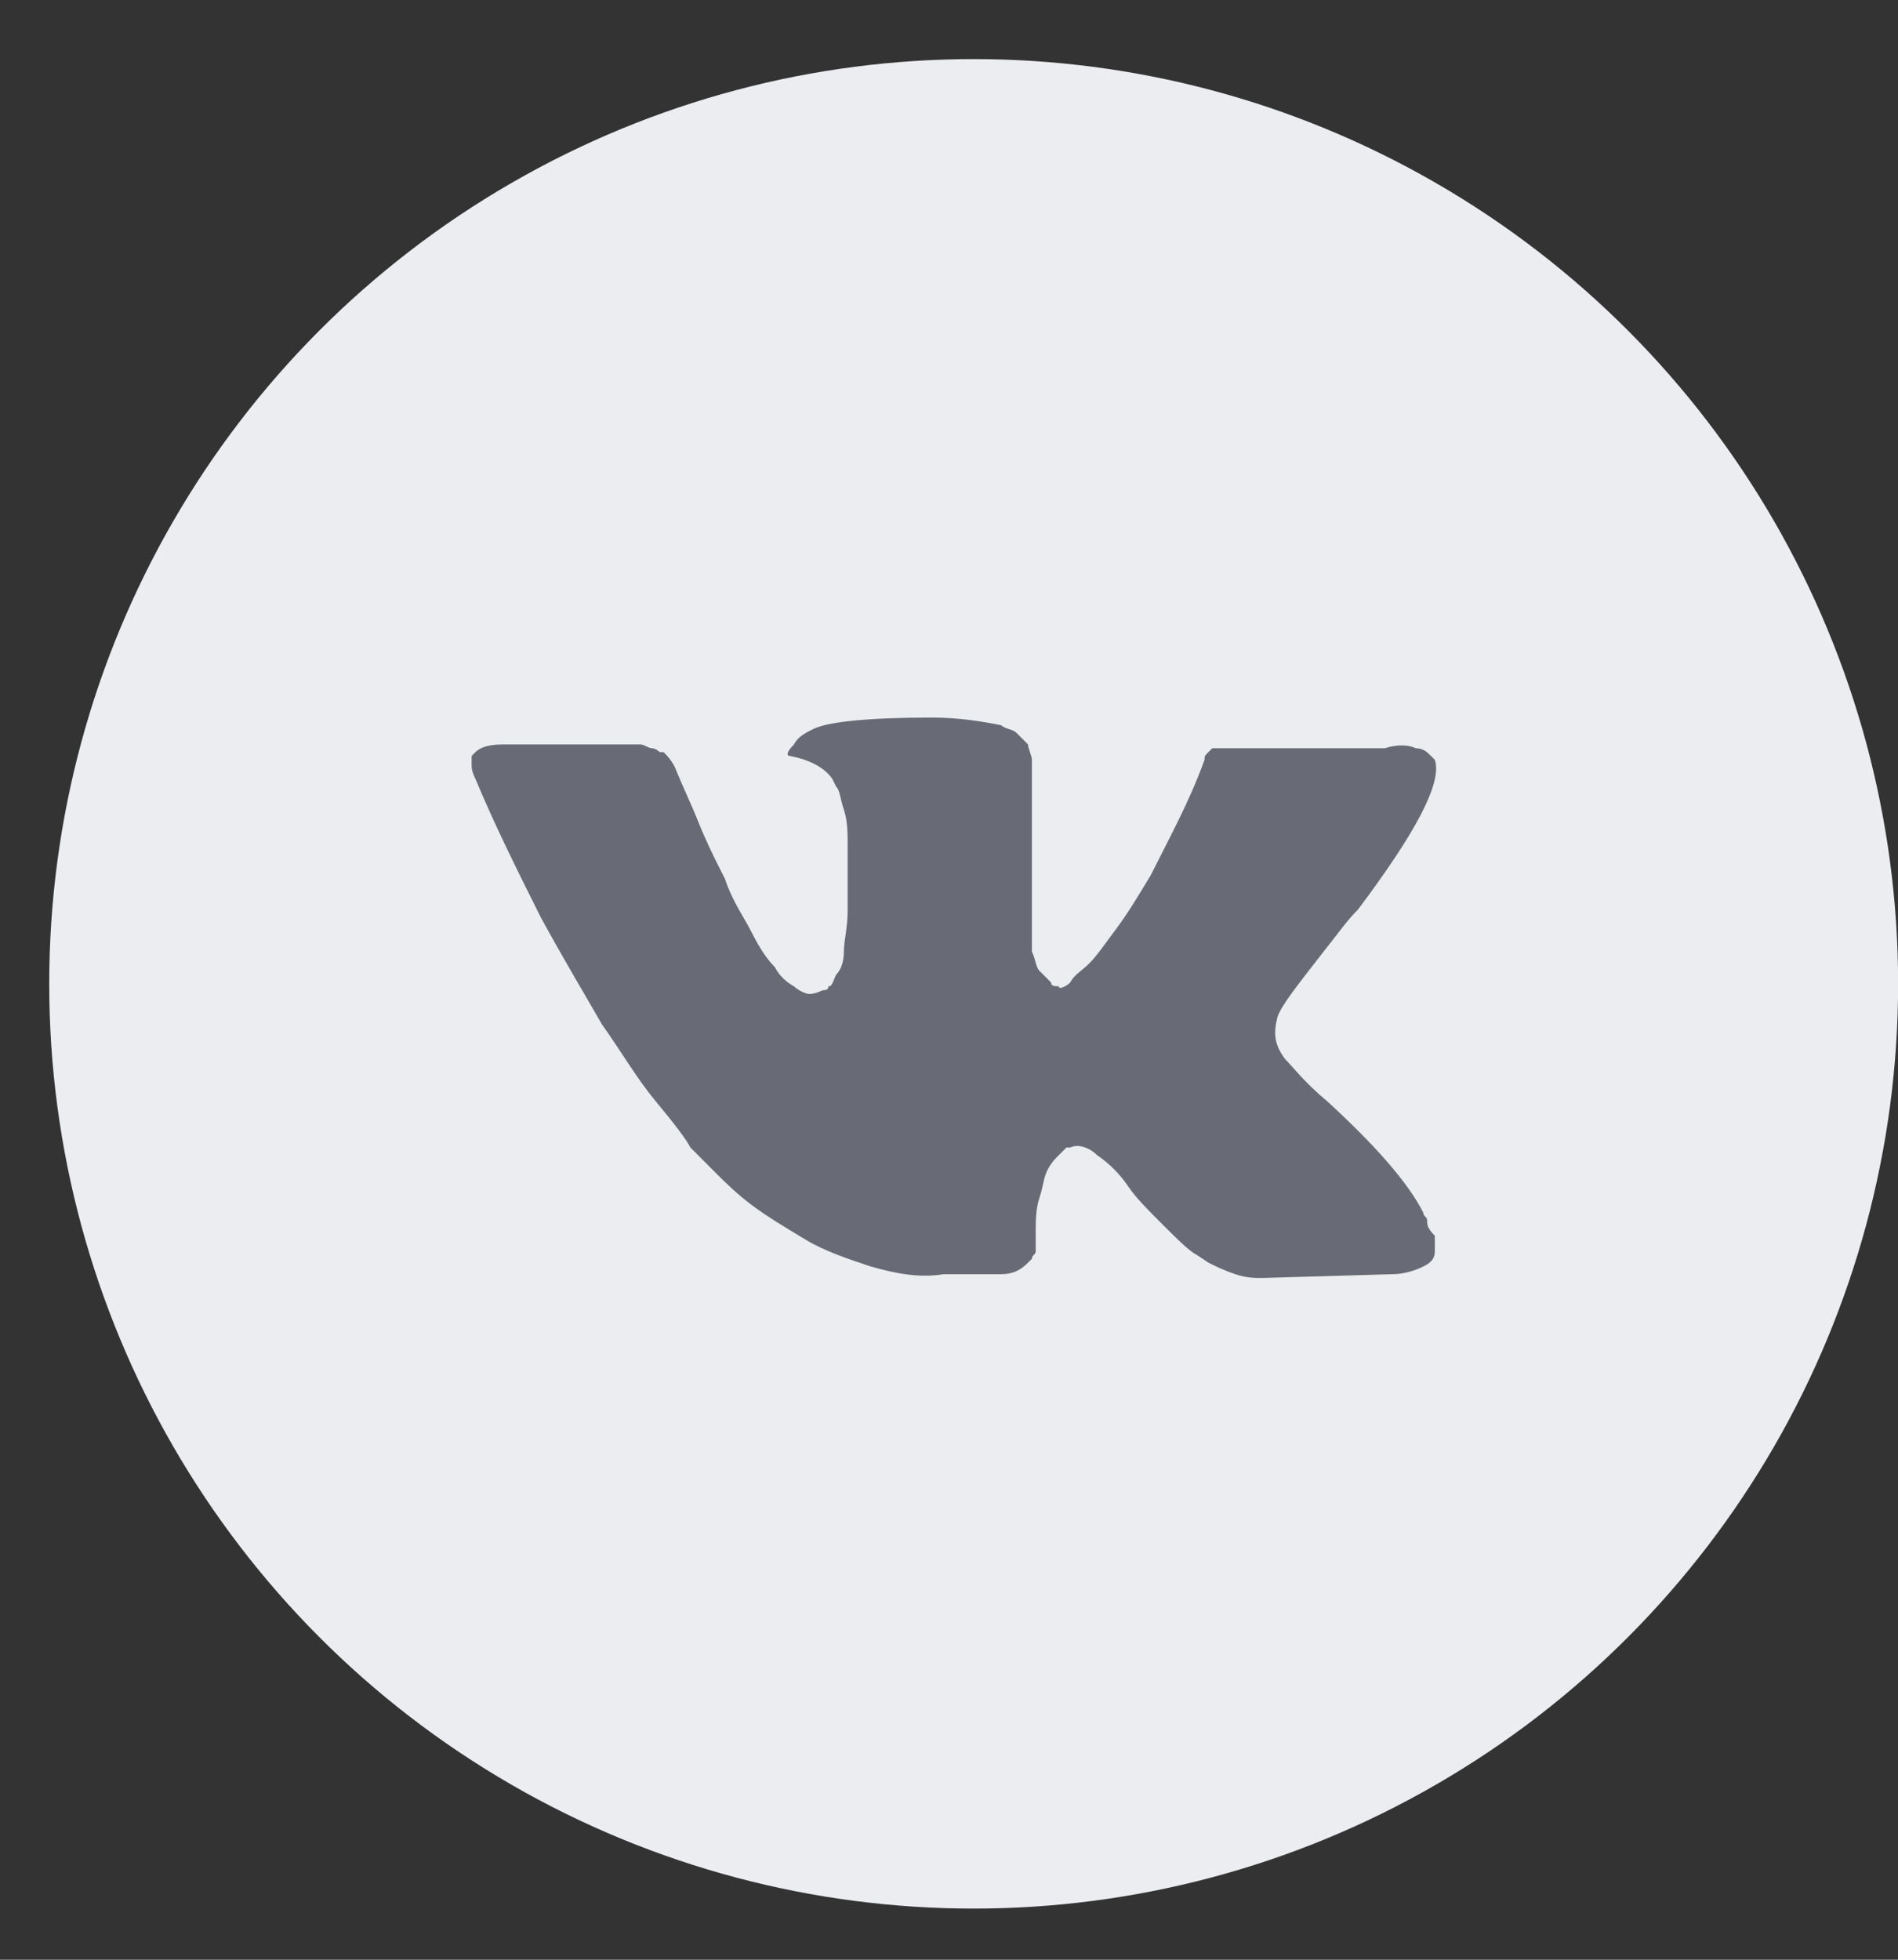
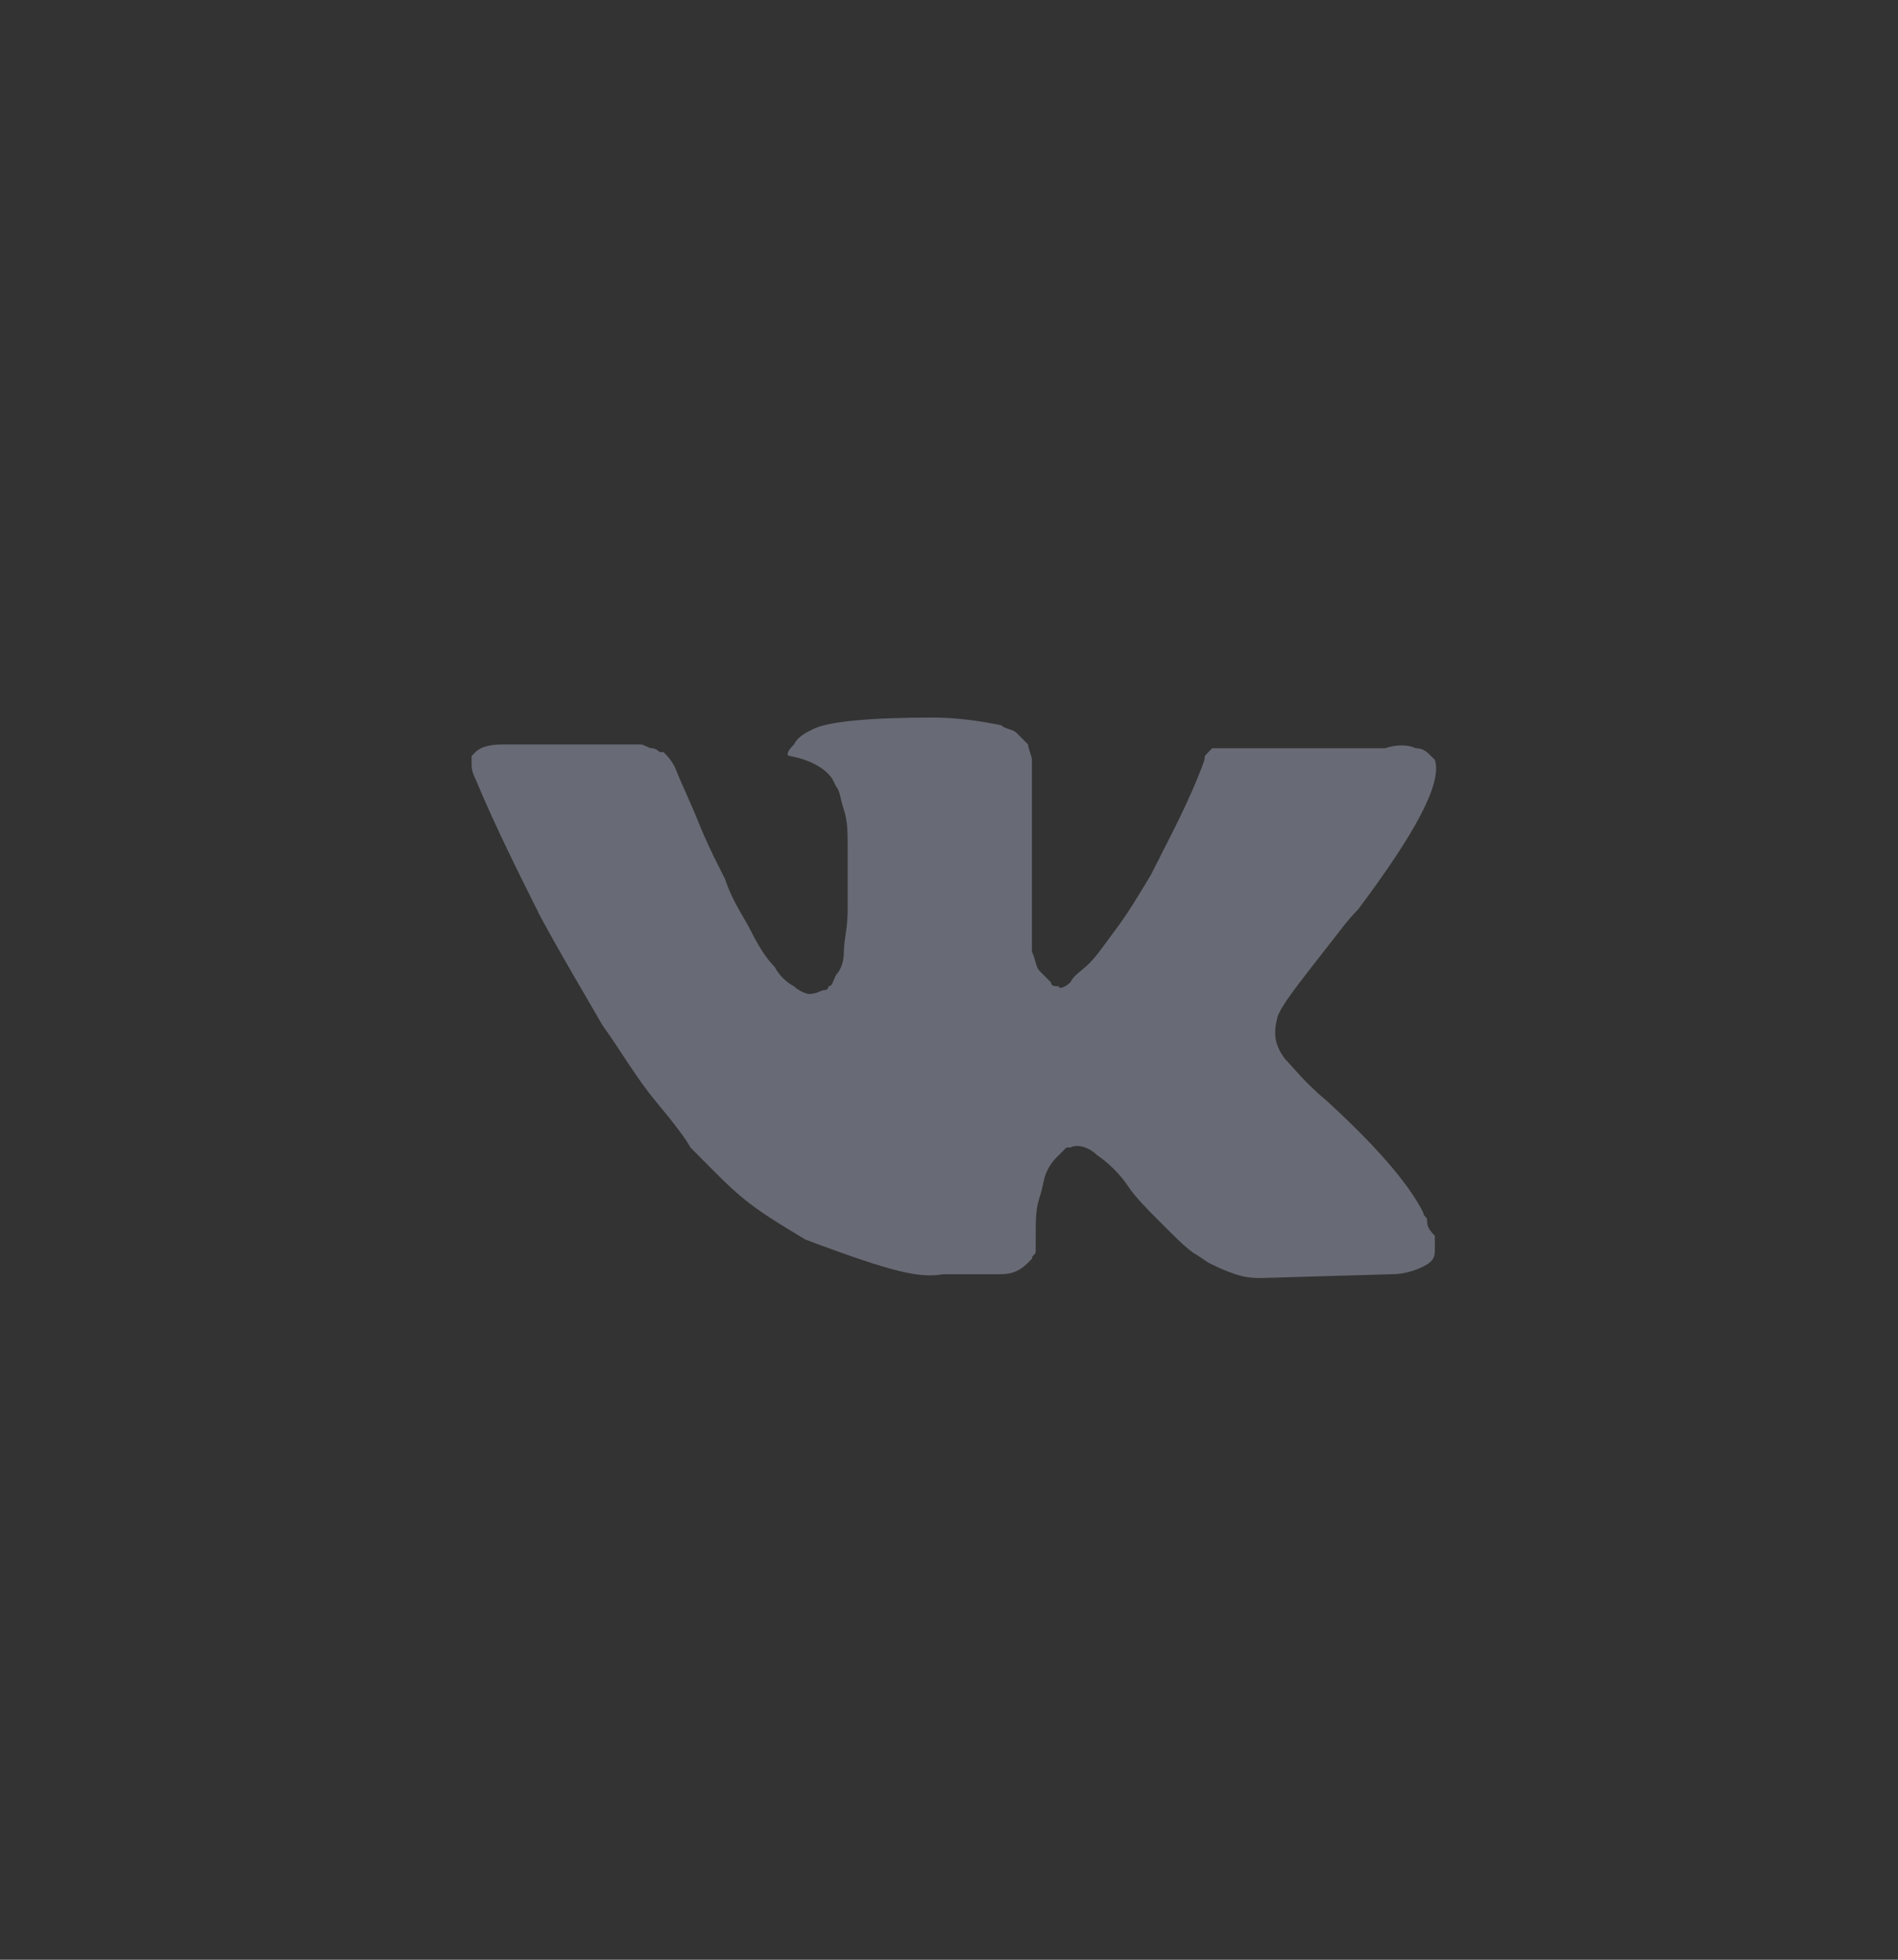
<svg xmlns="http://www.w3.org/2000/svg" width="31" height="32" viewBox="0 0 31 32" fill="none">
  <rect x="0" y="0" width="31" height="32" fill="#333333" stroke="none" />
-   <ellipse cx="15.903" cy="16.065" rx="15.099" ry="15.1" fill="#EBEDF0" />
-   <path d="M23.309 19.928C23.309 19.865 23.247 19.865 23.247 19.803C22.996 19.301 22.432 18.674 21.68 17.985C21.304 17.672 21.116 17.421 20.991 17.295C20.802 17.045 20.802 16.857 20.865 16.606C20.928 16.418 21.178 16.105 21.617 15.54C21.868 15.227 21.993 15.039 22.181 14.851C23.122 13.597 23.56 12.782 23.435 12.406L23.372 12.344C23.309 12.281 23.247 12.218 23.122 12.218C22.996 12.156 22.808 12.156 22.62 12.218H20.238C20.176 12.218 20.176 12.218 20.05 12.218C19.988 12.218 19.925 12.218 19.925 12.218H19.862H19.8L19.737 12.281C19.674 12.344 19.674 12.344 19.674 12.406C19.424 13.096 19.11 13.66 18.797 14.287C18.609 14.6 18.421 14.914 18.233 15.164C18.045 15.415 17.919 15.603 17.794 15.728C17.669 15.854 17.543 15.916 17.481 16.042C17.418 16.105 17.293 16.167 17.293 16.105C17.23 16.105 17.167 16.105 17.167 16.042C17.105 15.979 17.042 15.916 16.979 15.854C16.916 15.791 16.916 15.666 16.854 15.54C16.854 15.415 16.854 15.29 16.854 15.227C16.854 15.164 16.854 14.976 16.854 14.851C16.854 14.663 16.854 14.537 16.854 14.475C16.854 14.287 16.854 14.036 16.854 13.785C16.854 13.535 16.854 13.347 16.854 13.221C16.854 13.096 16.854 12.908 16.854 12.782C16.854 12.594 16.854 12.469 16.854 12.406C16.854 12.344 16.791 12.218 16.791 12.156C16.729 12.093 16.666 12.03 16.603 11.967C16.541 11.905 16.415 11.905 16.352 11.842C16.039 11.78 15.663 11.717 15.224 11.717C14.222 11.717 13.532 11.78 13.281 11.905C13.156 11.967 13.031 12.03 12.968 12.156C12.843 12.281 12.843 12.344 12.905 12.344C13.219 12.406 13.469 12.532 13.595 12.72L13.657 12.845C13.72 12.908 13.72 13.033 13.783 13.221C13.845 13.409 13.845 13.597 13.845 13.848C13.845 14.224 13.845 14.6 13.845 14.851C13.845 15.164 13.783 15.352 13.783 15.54C13.783 15.728 13.72 15.854 13.657 15.916C13.595 16.042 13.595 16.105 13.532 16.105C13.532 16.105 13.532 16.167 13.469 16.167C13.407 16.167 13.344 16.23 13.219 16.23C13.156 16.23 13.031 16.167 12.968 16.105C12.843 16.042 12.717 15.916 12.655 15.791C12.529 15.666 12.404 15.478 12.278 15.227C12.153 14.976 11.965 14.726 11.84 14.349L11.714 14.099C11.652 13.973 11.526 13.723 11.401 13.409C11.276 13.096 11.15 12.845 11.025 12.532C10.962 12.406 10.9 12.344 10.837 12.281H10.774C10.774 12.281 10.712 12.218 10.649 12.218C10.586 12.218 10.524 12.156 10.461 12.156H8.205C7.954 12.156 7.828 12.218 7.766 12.281L7.703 12.344C7.703 12.344 7.703 12.406 7.703 12.469C7.703 12.532 7.703 12.594 7.766 12.72C8.079 13.472 8.455 14.224 8.831 14.976C9.207 15.666 9.583 16.293 9.834 16.731C10.148 17.17 10.398 17.609 10.712 17.985C11.025 18.361 11.213 18.612 11.276 18.737C11.401 18.863 11.464 18.925 11.526 18.988L11.714 19.176C11.84 19.301 12.028 19.489 12.278 19.677C12.529 19.865 12.843 20.053 13.156 20.241C13.469 20.43 13.845 20.555 14.222 20.68C14.66 20.806 15.036 20.868 15.412 20.806H16.352C16.541 20.806 16.666 20.743 16.791 20.618L16.854 20.555C16.854 20.492 16.916 20.492 16.916 20.43C16.916 20.367 16.916 20.304 16.916 20.179C16.916 19.928 16.916 19.74 16.979 19.552C17.042 19.364 17.042 19.239 17.105 19.113C17.167 18.988 17.23 18.925 17.293 18.863C17.355 18.8 17.418 18.737 17.418 18.737H17.481C17.606 18.674 17.794 18.737 17.919 18.863C18.107 18.988 18.295 19.176 18.421 19.364C18.546 19.552 18.734 19.74 18.985 19.991C19.236 20.241 19.424 20.43 19.549 20.492L19.737 20.618C19.862 20.68 19.988 20.743 20.176 20.806C20.364 20.868 20.489 20.868 20.614 20.868L22.745 20.806C22.933 20.806 23.122 20.743 23.247 20.68C23.372 20.618 23.435 20.555 23.435 20.43C23.435 20.367 23.435 20.241 23.435 20.179C23.309 20.053 23.309 19.991 23.309 19.928Z" fill="#686B75" />
+   <path d="M23.309 19.928C23.309 19.865 23.247 19.865 23.247 19.803C22.996 19.301 22.432 18.674 21.68 17.985C21.304 17.672 21.116 17.421 20.991 17.295C20.802 17.045 20.802 16.857 20.865 16.606C20.928 16.418 21.178 16.105 21.617 15.54C21.868 15.227 21.993 15.039 22.181 14.851C23.122 13.597 23.56 12.782 23.435 12.406L23.372 12.344C23.309 12.281 23.247 12.218 23.122 12.218C22.996 12.156 22.808 12.156 22.62 12.218H20.238C20.176 12.218 20.176 12.218 20.05 12.218C19.988 12.218 19.925 12.218 19.925 12.218H19.862H19.8L19.737 12.281C19.674 12.344 19.674 12.344 19.674 12.406C19.424 13.096 19.11 13.66 18.797 14.287C18.609 14.6 18.421 14.914 18.233 15.164C18.045 15.415 17.919 15.603 17.794 15.728C17.669 15.854 17.543 15.916 17.481 16.042C17.418 16.105 17.293 16.167 17.293 16.105C17.23 16.105 17.167 16.105 17.167 16.042C17.105 15.979 17.042 15.916 16.979 15.854C16.916 15.791 16.916 15.666 16.854 15.54C16.854 15.415 16.854 15.29 16.854 15.227C16.854 15.164 16.854 14.976 16.854 14.851C16.854 14.663 16.854 14.537 16.854 14.475C16.854 14.287 16.854 14.036 16.854 13.785C16.854 13.535 16.854 13.347 16.854 13.221C16.854 13.096 16.854 12.908 16.854 12.782C16.854 12.594 16.854 12.469 16.854 12.406C16.854 12.344 16.791 12.218 16.791 12.156C16.729 12.093 16.666 12.03 16.603 11.967C16.541 11.905 16.415 11.905 16.352 11.842C16.039 11.78 15.663 11.717 15.224 11.717C14.222 11.717 13.532 11.78 13.281 11.905C13.156 11.967 13.031 12.03 12.968 12.156C12.843 12.281 12.843 12.344 12.905 12.344C13.219 12.406 13.469 12.532 13.595 12.72L13.657 12.845C13.72 12.908 13.72 13.033 13.783 13.221C13.845 13.409 13.845 13.597 13.845 13.848C13.845 14.224 13.845 14.6 13.845 14.851C13.845 15.164 13.783 15.352 13.783 15.54C13.783 15.728 13.72 15.854 13.657 15.916C13.595 16.042 13.595 16.105 13.532 16.105C13.532 16.105 13.532 16.167 13.469 16.167C13.407 16.167 13.344 16.23 13.219 16.23C13.156 16.23 13.031 16.167 12.968 16.105C12.843 16.042 12.717 15.916 12.655 15.791C12.529 15.666 12.404 15.478 12.278 15.227C12.153 14.976 11.965 14.726 11.84 14.349L11.714 14.099C11.652 13.973 11.526 13.723 11.401 13.409C11.276 13.096 11.15 12.845 11.025 12.532C10.962 12.406 10.9 12.344 10.837 12.281H10.774C10.774 12.281 10.712 12.218 10.649 12.218C10.586 12.218 10.524 12.156 10.461 12.156H8.205C7.954 12.156 7.828 12.218 7.766 12.281L7.703 12.344C7.703 12.344 7.703 12.406 7.703 12.469C7.703 12.532 7.703 12.594 7.766 12.72C8.079 13.472 8.455 14.224 8.831 14.976C9.207 15.666 9.583 16.293 9.834 16.731C10.148 17.17 10.398 17.609 10.712 17.985C11.025 18.361 11.213 18.612 11.276 18.737C11.401 18.863 11.464 18.925 11.526 18.988L11.714 19.176C11.84 19.301 12.028 19.489 12.278 19.677C12.529 19.865 12.843 20.053 13.156 20.241C14.66 20.806 15.036 20.868 15.412 20.806H16.352C16.541 20.806 16.666 20.743 16.791 20.618L16.854 20.555C16.854 20.492 16.916 20.492 16.916 20.43C16.916 20.367 16.916 20.304 16.916 20.179C16.916 19.928 16.916 19.74 16.979 19.552C17.042 19.364 17.042 19.239 17.105 19.113C17.167 18.988 17.23 18.925 17.293 18.863C17.355 18.8 17.418 18.737 17.418 18.737H17.481C17.606 18.674 17.794 18.737 17.919 18.863C18.107 18.988 18.295 19.176 18.421 19.364C18.546 19.552 18.734 19.74 18.985 19.991C19.236 20.241 19.424 20.43 19.549 20.492L19.737 20.618C19.862 20.68 19.988 20.743 20.176 20.806C20.364 20.868 20.489 20.868 20.614 20.868L22.745 20.806C22.933 20.806 23.122 20.743 23.247 20.68C23.372 20.618 23.435 20.555 23.435 20.43C23.435 20.367 23.435 20.241 23.435 20.179C23.309 20.053 23.309 19.991 23.309 19.928Z" fill="#686B75" />
</svg>